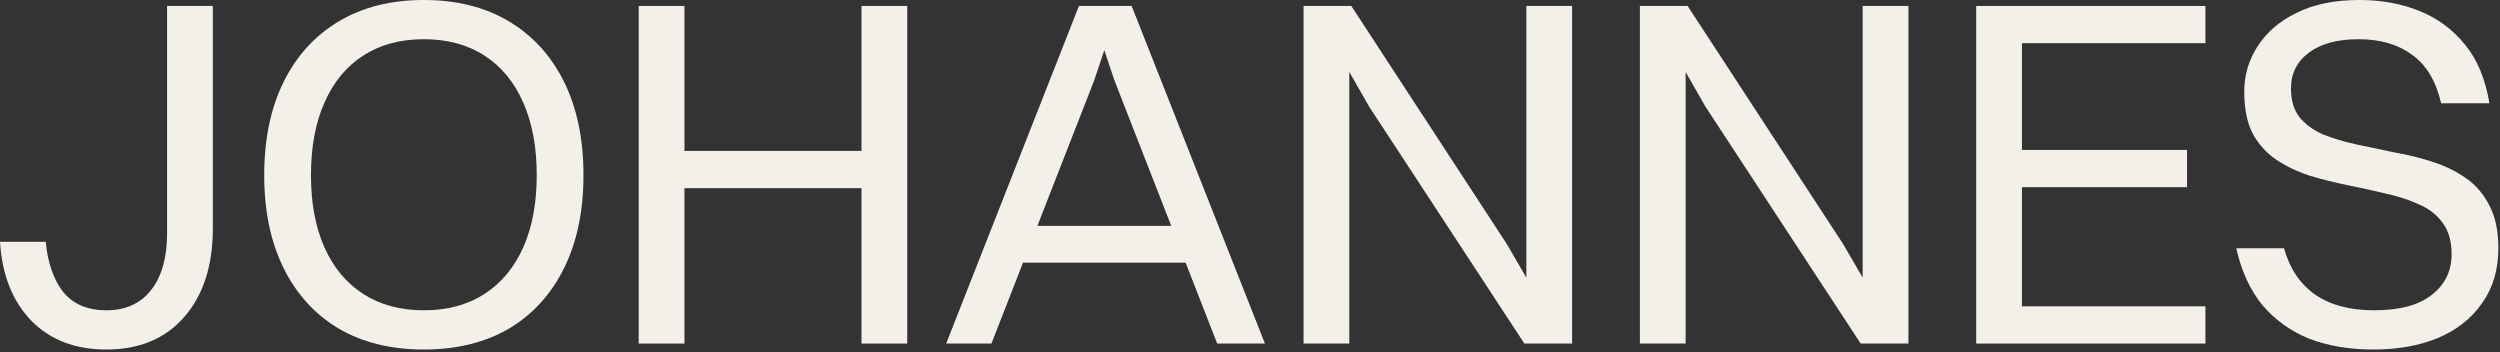
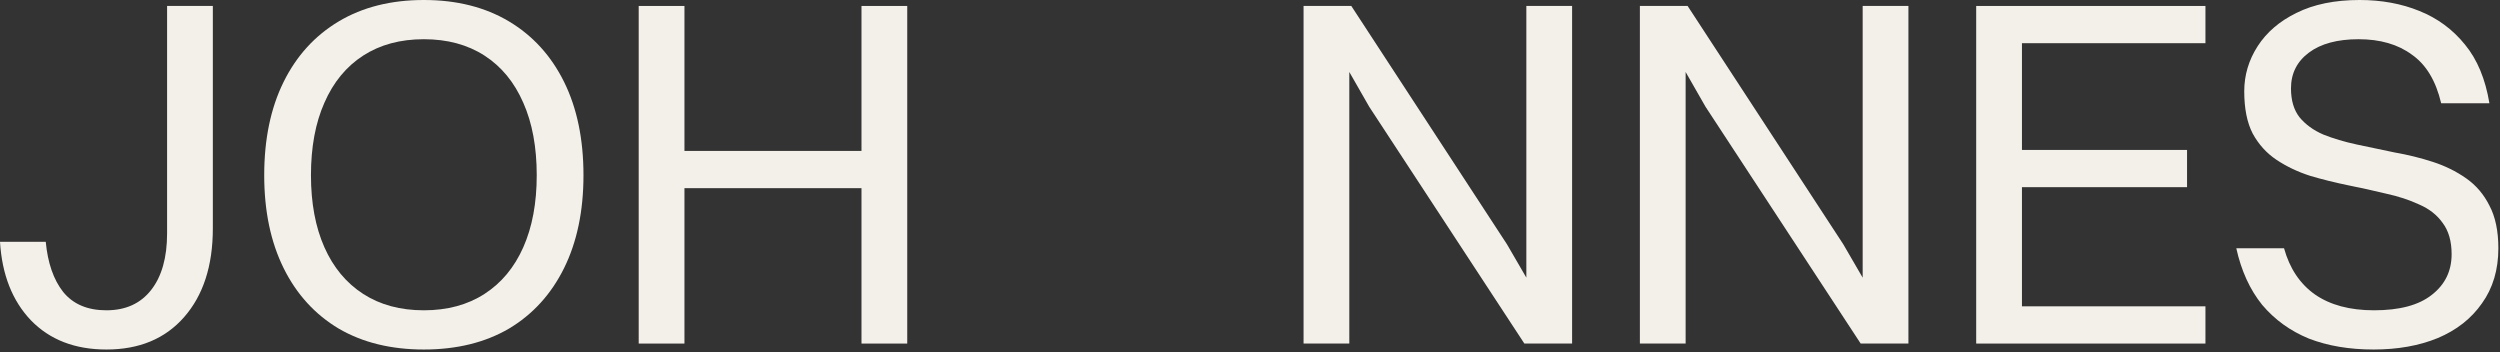
<svg xmlns="http://www.w3.org/2000/svg" fill="none" height="100%" overflow="visible" preserveAspectRatio="none" style="display: block;" viewBox="0 0 667 94" width="100%">
  <rect x="0" y="0" width="667" height="94" fill="#333333" stroke="none" />
  <g id="Johannes">
    <path d="M0 64.507H12.206C12.737 70.159 14.285 74.618 16.85 77.886C19.504 81.153 23.352 82.787 28.393 82.787C33.523 82.787 37.504 80.977 40.334 77.356C43.165 73.735 44.58 68.702 44.58 62.256V1.59H56.786V60.931C56.786 70.91 54.221 78.813 49.091 84.641C44.049 90.381 37.15 93.251 28.393 93.251C19.99 93.251 13.268 90.646 8.226 85.436C3.273 80.226 0.531 73.25 0 64.507Z" fill="#F3F0EA" />
    <path d="M113.082 93.251C104.325 93.251 96.762 91.397 90.394 87.688C84.025 83.891 79.116 78.504 75.666 71.528C72.217 64.552 70.492 56.295 70.492 46.758C70.492 37.133 72.217 28.832 75.666 21.856C79.116 14.88 84.025 9.493 90.394 5.696C96.762 1.899 104.325 0 113.082 0C121.838 0 129.401 1.899 135.77 5.696C142.138 9.493 147.047 14.88 150.497 21.856C153.947 28.832 155.672 37.133 155.672 46.758C155.672 56.295 153.947 64.552 150.497 71.528C147.047 78.504 142.138 83.891 135.77 87.688C129.401 91.397 121.838 93.251 113.082 93.251ZM113.082 82.787C119.362 82.787 124.757 81.33 129.268 78.416C133.78 75.501 137.229 71.351 139.617 65.965C142.006 60.578 143.2 54.176 143.2 46.758C143.2 39.252 142.006 32.806 139.617 27.419C137.229 21.944 133.78 17.75 129.268 14.835C124.757 11.921 119.362 10.464 113.082 10.464C106.802 10.464 101.406 11.921 96.895 14.835C92.384 17.75 88.934 21.944 86.546 27.419C84.158 32.806 82.964 39.252 82.964 46.758C82.964 54.176 84.158 60.578 86.546 65.965C88.934 71.351 92.384 75.501 96.895 78.416C101.406 81.33 106.802 82.787 113.082 82.787Z" fill="#F3F0EA" />
    <path d="M170.405 91.662V1.59H182.612V91.662H170.405ZM229.845 91.662V1.59H242.052V91.662H229.845ZM179.162 50.202V40.267H232.233V50.202H179.162Z" fill="#F3F0EA" />
-     <path d="M271.147 70.071V60.269H317.717V70.071H271.147ZM324.749 91.662L297.284 21.326L294.365 12.584H294.896L291.977 21.326L264.513 91.662H252.439L287.864 1.59H301.928L337.486 91.662H324.749Z" fill="#F3F0EA" />
    <path d="M347.79 91.662V1.59H359.997V91.662H347.79ZM407.23 91.662V1.59H419.437V91.662H407.23ZM406.7 91.662L365.304 28.479L349.913 1.59H360.528L402.056 65.17L417.447 91.662H406.7Z" fill="#F3F0EA" />
    <path d="M437.52 91.662V1.59H449.726V91.662H437.52ZM496.96 91.662V1.59H509.166V91.662H496.96ZM496.429 91.662L455.033 28.479L439.642 1.59H450.257L491.785 65.17L507.176 91.662H496.429Z" fill="#F3F0EA" />
    <path d="M527.249 91.662V1.59H539.455V91.662H527.249ZM536.005 91.662V81.727H588.414V91.662H536.005ZM536.005 11.524V1.59H588.414V11.524H536.005ZM536.005 49.937V40.003H583.504V49.937H536.005Z" fill="#F3F0EA" />
    <path d="M611.235 23.578C611.235 26.757 611.987 29.318 613.491 31.26C615.083 33.203 617.206 34.748 619.86 35.896C622.513 36.956 625.476 37.839 628.749 38.545C632.022 39.252 635.383 39.958 638.833 40.665C642.371 41.283 645.776 42.122 649.049 43.182C652.322 44.241 655.285 45.698 657.938 47.553C660.592 49.407 662.671 51.836 664.174 54.838C665.766 57.84 666.562 61.638 666.562 66.229C666.562 71.969 665.103 76.87 662.184 80.932C659.354 84.994 655.417 88.085 650.376 90.204C645.422 92.236 639.717 93.251 633.26 93.251C626.803 93.251 621.054 92.28 616.012 90.337C611.059 88.306 606.901 85.303 603.54 81.33C600.267 77.268 597.968 72.234 596.641 66.229H609.378C610.882 71.616 613.624 75.722 617.604 78.548C621.673 81.374 626.936 82.787 633.393 82.787C640.204 82.787 645.334 81.418 648.784 78.68C652.322 75.943 654.091 72.323 654.091 67.819C654.091 64.375 653.295 61.593 651.702 59.474C650.199 57.355 648.12 55.721 645.467 54.573C642.813 53.337 639.85 52.365 636.577 51.659C633.304 50.864 629.899 50.114 626.361 49.407C622.911 48.701 619.55 47.862 616.277 46.89C613.004 45.831 610.041 44.418 607.388 42.652C604.734 40.886 602.611 38.545 601.019 35.631C599.515 32.717 598.764 28.964 598.764 24.372C598.764 20.045 599.958 16.027 602.346 12.319C604.734 8.61 608.184 5.652 612.695 3.444C617.294 1.148 622.911 0 629.545 0C635.383 0 640.69 0.971 645.467 2.914C650.331 4.857 654.4 7.859 657.673 11.921C660.946 15.895 663.113 21.105 664.174 27.551H651.304C649.889 21.547 647.28 17.22 643.476 14.57C639.761 11.833 635.029 10.464 629.28 10.464C623.619 10.464 619.196 11.656 616.012 14.041C612.828 16.425 611.235 19.604 611.235 23.578Z" fill="#F3F0EA" />
  </g>
</svg>